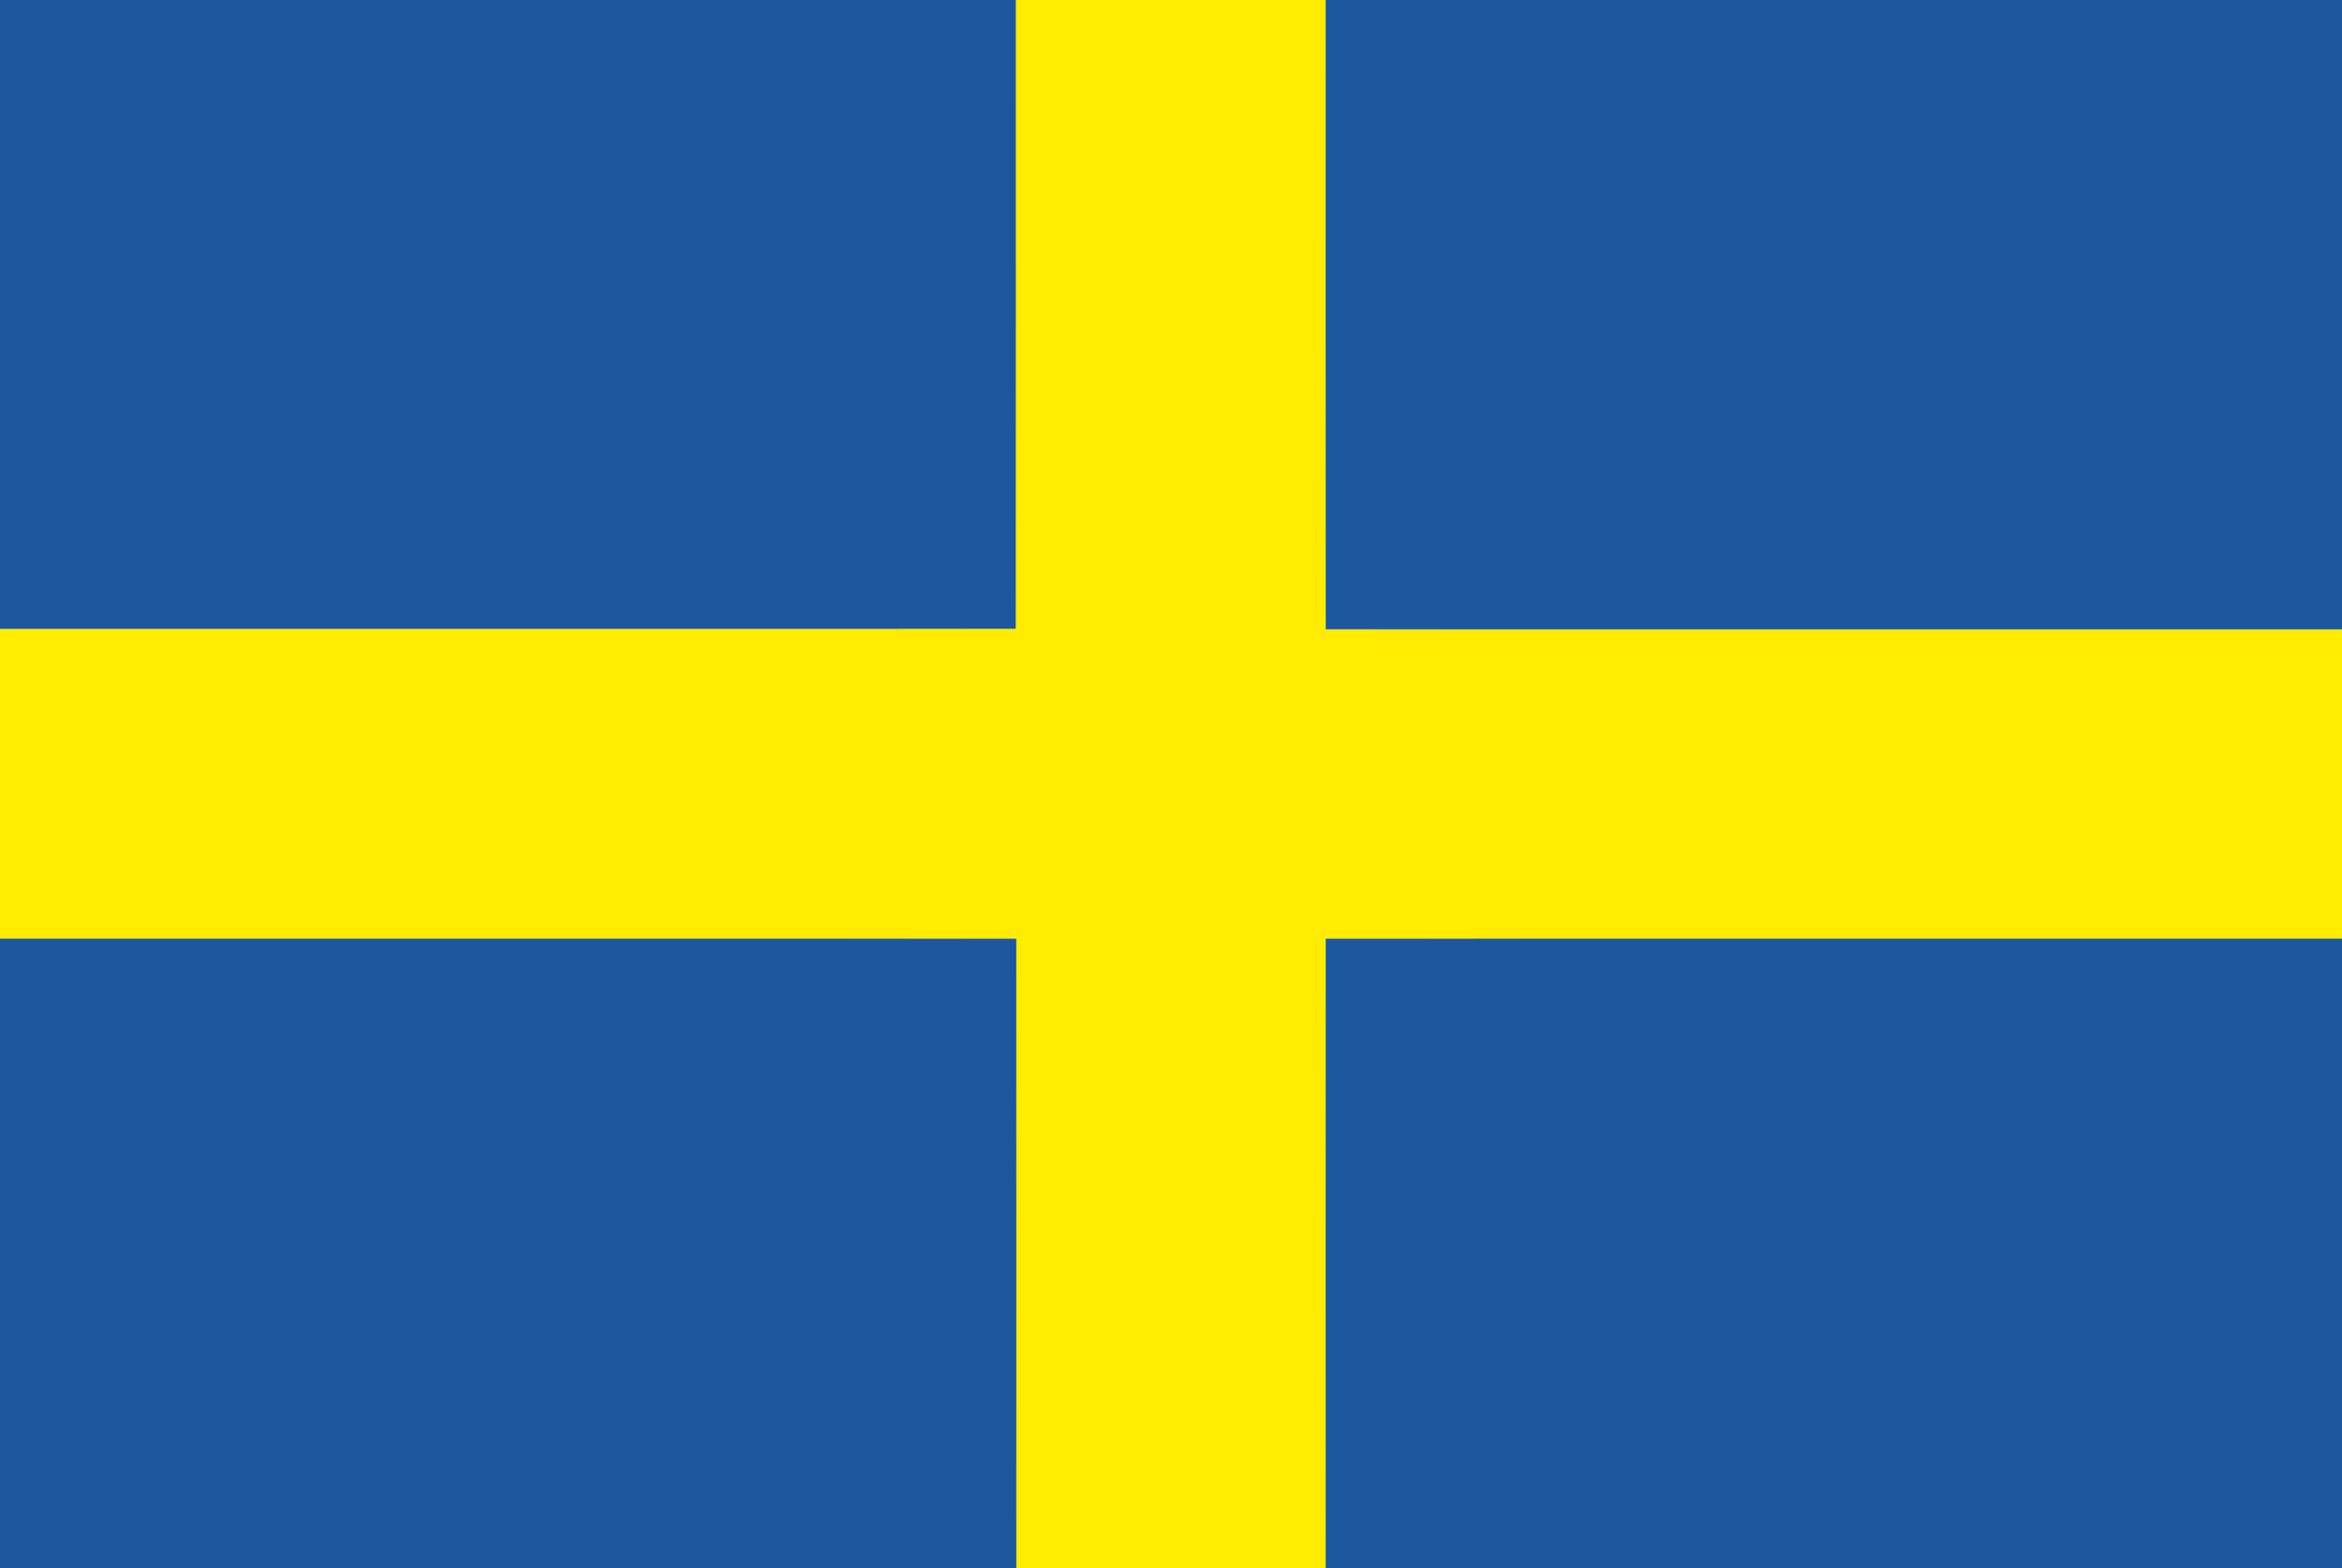
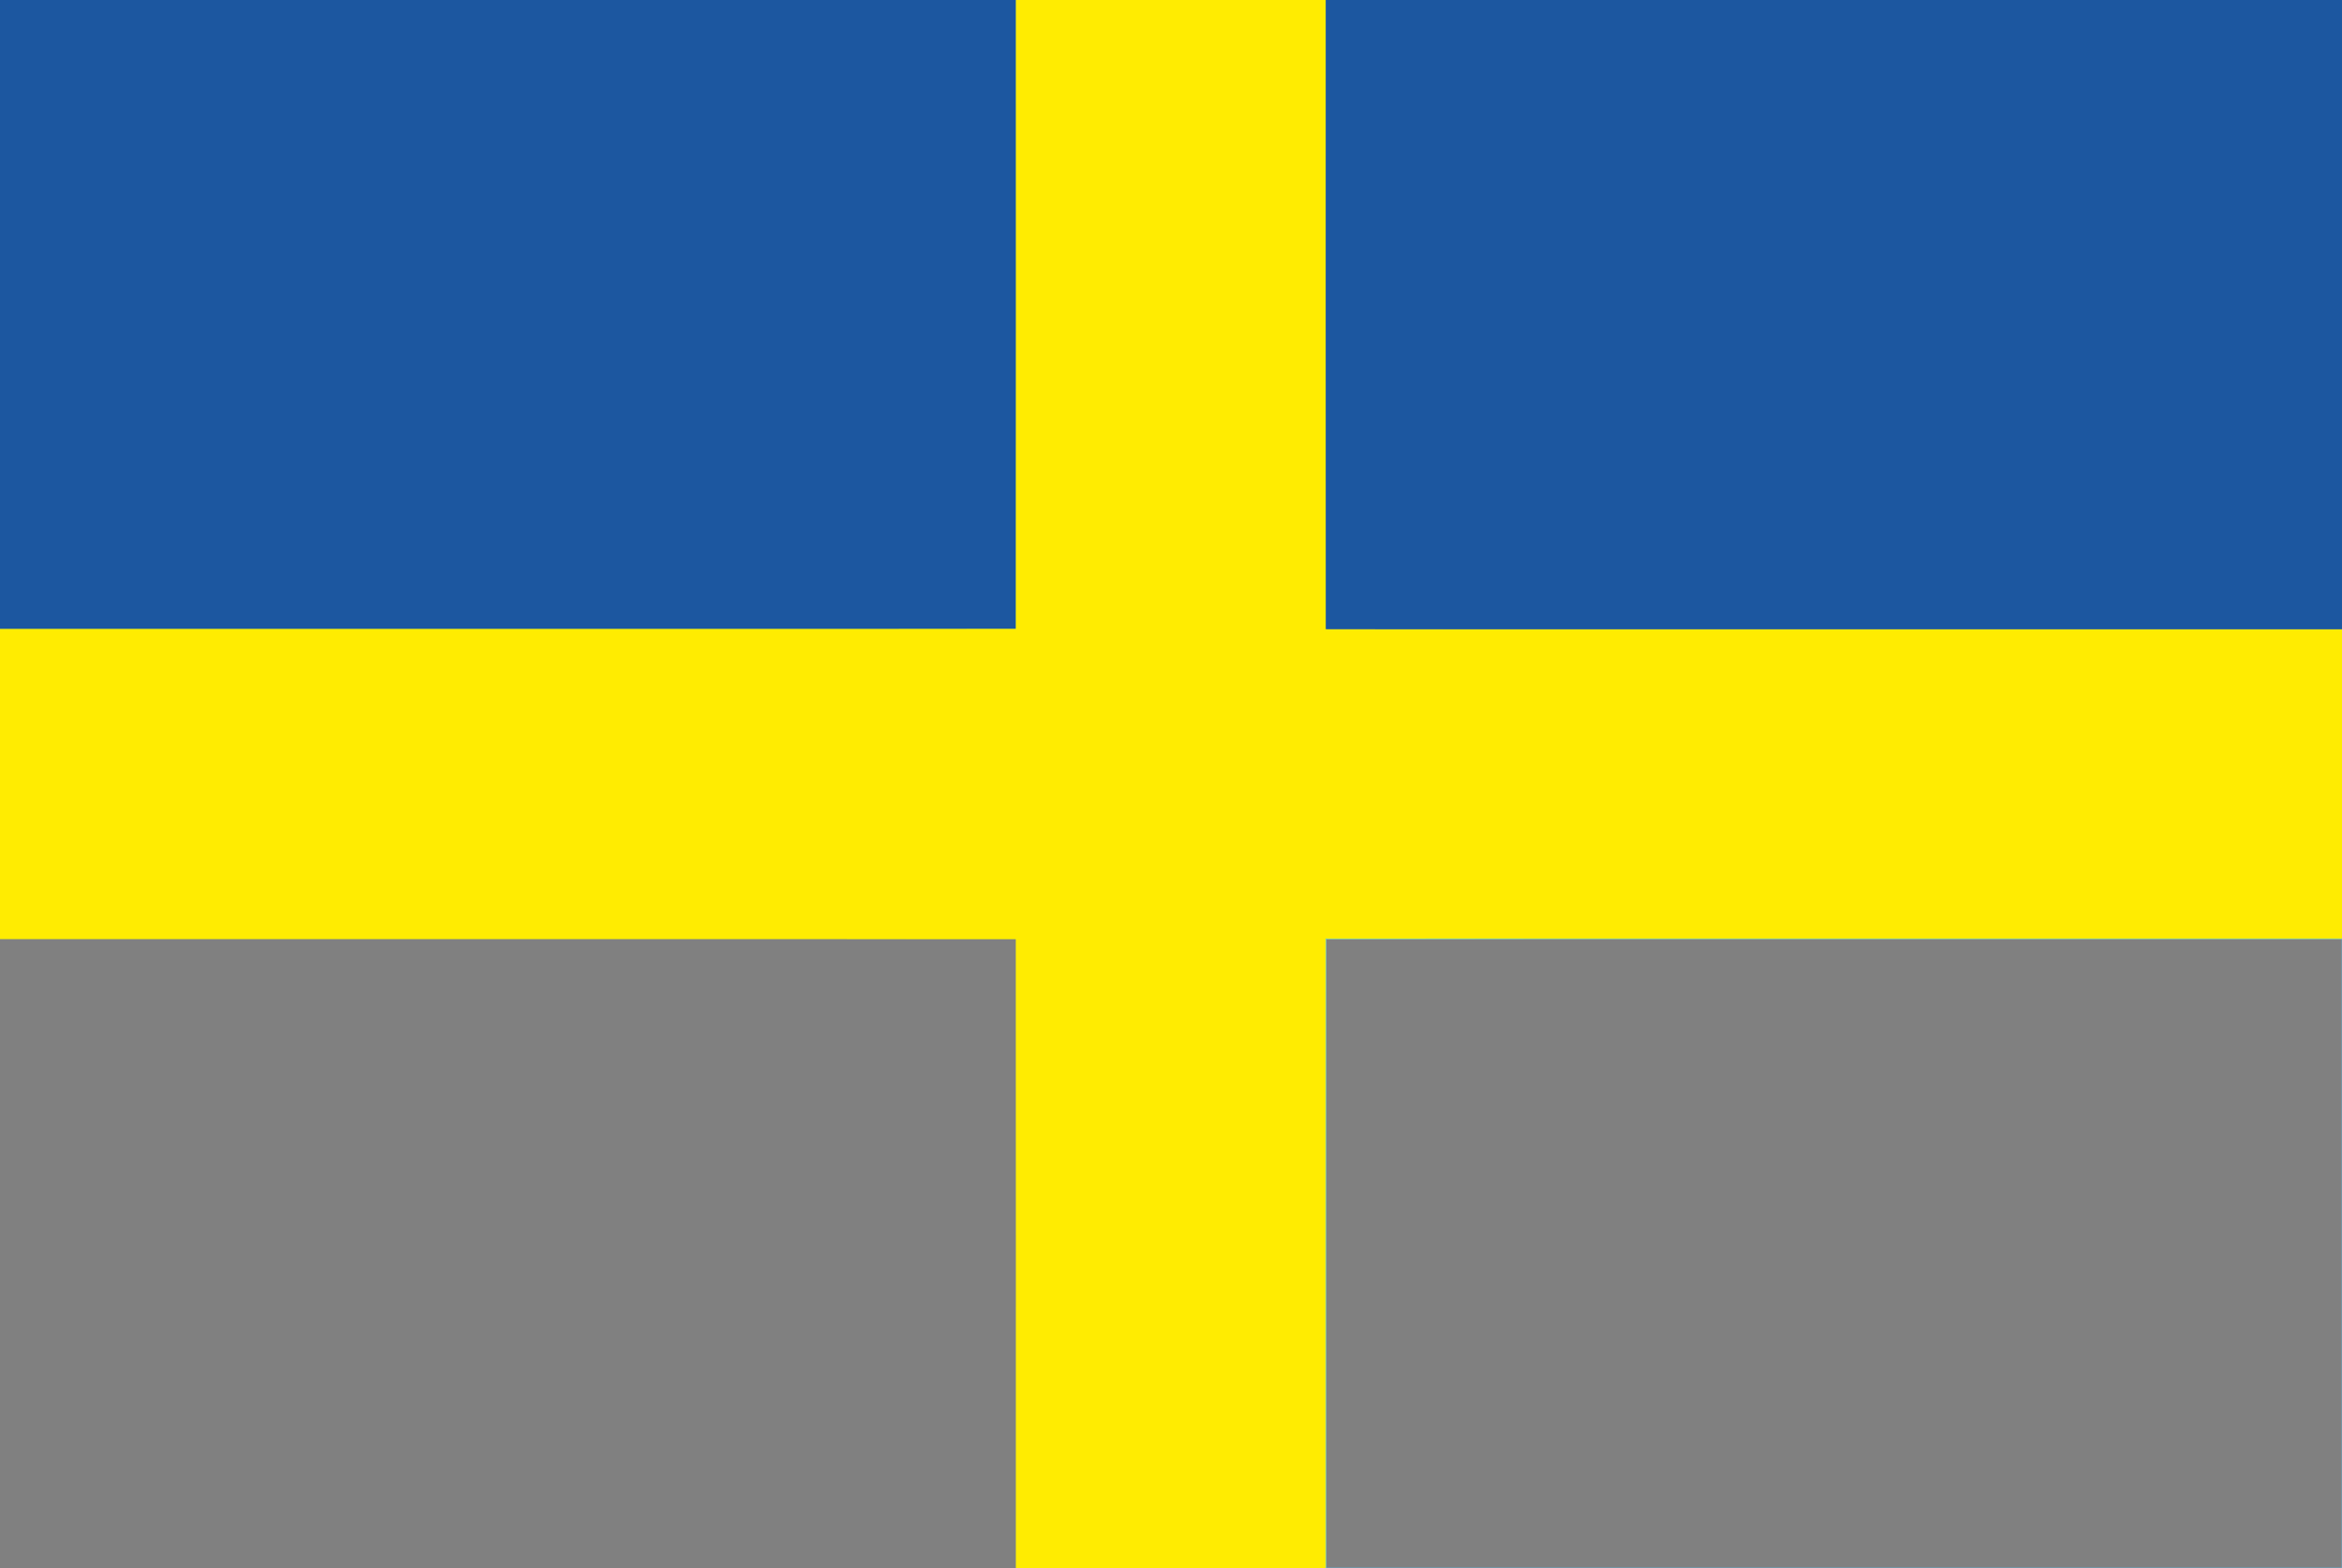
<svg xmlns="http://www.w3.org/2000/svg" xmlns:ns1="http://sodipodi.sourceforge.net/DTD/sodipodi-0.dtd" xmlns:ns2="http://www.inkscape.org/namespaces/inkscape" width="454pt" height="304pt" viewBox="0 0 454 304" version="1.1" id="svg2368" ns1:version="0.32" ns2:version="0.45.1" ns1:docname="Flag_of_Verona.svg" ns2:output_extension="org.inkscape.output.svg.inkscape" ns1:docbase="C:\Documents and Settings\Ludus\Documenti">
  <rect x="0" y="0" width="454" height="304" fill="#808080" stroke="none" />
  <ns1:namedview ns2:window-height="742" ns2:window-width="1024" ns2:pageshadow="2" ns2:pageopacity="0.0" guidetolerance="10.0" gridtolerance="10.0" objecttolerance="10.0" borderopacity="1.0" bordercolor="#666666" pagecolor="#ffffff" id="base" ns2:zoom="0.99210526" ns2:cx="283.75" ns2:cy="190" ns2:window-x="-4" ns2:window-y="-4" ns2:current-layer="svg2368" />
  <defs id="defs2370">
    <clipPath id="clip0">
      <rect width="454" height="304" id="rect2373" />
    </clipPath>
  </defs>
  <g id="surface0" clip-path="url(#clip0)">
    <path style="fill: none; stroke-width: 0.1; stroke-linecap: butt; stroke-linejoin: miter; stroke: rgb(30.98%,77.647%,100%); opacity: 1;stroke-miterlimit: 10;" d="M 0 0 L 196.999 0 C 196.992 40.664 197.021 81.327 196.991 121.992 C 131.326 122.018 65.664 121.99 0 122 L 0 0 Z M 0 0 " transform="matrix(1,0,0,1,0,0)" id="path2376" />
-     <path style="stroke:none;fill-rule:nonzero;fill:#1c57a0;opacity:1;fill-opacity:1" d="M 0 0 L 196.999 0 C 196.992 40.664 197.021 81.327 196.991 121.992 C 131.326 122.018 65.664 121.99 0 122 L 0 0 Z M 0 0 " id="path2378" />
+     <path style="stroke:none;fill-rule:nonzero;fill:#1c57a0;opacity:1;fill-opacity:1" d="M 0 0 L 196.999 0 C 196.992 40.664 197.021 81.327 196.991 121.992 C 131.326 122.018 65.664 121.99 0 122 Z M 0 0 " id="path2378" />
    <path style="fill: none; stroke-width: 0.1; stroke-linecap: butt; stroke-linejoin: miter; stroke: rgb(100%,100%,0%); opacity: 1;stroke-miterlimit: 10;" d="M 196.999 0 L 257.001 0 C 257.007 40.664 256.978 81.327 257.009 121.992 C 322.673 122.018 388.335 121.99 454 122 L 454 182 C 388.335 182.011 322.672 181.979 257.008 182.009 C 256.98 222.673 257.006 263.335 257.002 304 L 196.999 304 C 196.992 263.335 197.021 222.672 196.991 182.008 C 131.326 181.981 65.664 182.01 0 182 L 0 122 C 65.664 121.99 131.326 122.018 196.991 121.992 C 197.021 81.327 196.992 40.664 196.999 0 Z M 196.999 0 " transform="matrix(1,0,0,1,0,0)" id="path2380" />
    <path style="stroke:none;fill-rule:nonzero;fill:#ffec01;opacity:1;fill-opacity:1" d="M 196.999 0 L 257.001 0 C 257.007 40.664 256.978 81.327 257.009 121.992 C 322.673 122.018 388.335 121.99 454 122 L 454 182 C 388.335 182.011 322.672 181.979 257.008 182.009 C 256.98 222.673 257.006 263.335 257.002 304 L 196.999 304 C 196.992 263.335 197.021 222.672 196.991 182.008 C 131.326 181.981 65.664 182.01 0 182 L 0 122 C 65.664 121.99 131.326 122.018 196.991 121.992 C 197.021 81.327 196.992 40.664 196.999 0 Z M 196.999 0 " id="path2382" />
-     <path style="fill: none; stroke-width: 0.1; stroke-linecap: butt; stroke-linejoin: miter; stroke: rgb(30.98%,77.647%,100%); opacity: 1;stroke-miterlimit: 10;" d="M 257.001 0 L 454 0 L 454 122 C 388.335 121.99 322.673 122.018 257.009 121.992 C 256.978 81.327 257.007 40.664 257.001 0 Z M 257.001 0 " transform="matrix(1,0,0,1,0,0)" id="path2384" />
    <path style="stroke:none;fill-rule:nonzero;fill:#1c57a0;opacity:1;fill-opacity:1" d="M 257.001 0 L 454 0 L 454 122 C 388.335 121.99 322.673 122.018 257.009 121.992 C 256.978 81.327 257.007 40.664 257.001 0 Z M 257.001 0 " id="path2386" />
-     <path style="fill: none; stroke-width: 0.1; stroke-linecap: butt; stroke-linejoin: miter; stroke: rgb(30.98%,77.647%,100%); opacity: 1;stroke-miterlimit: 10;" d="M 0 182 C 65.664 182.01 131.326 181.981 196.991 182.008 C 197.021 222.672 196.992 263.335 196.999 304 L 0 304 L 0 182 Z M 0 182 " transform="matrix(1,0,0,1,0,0)" id="path2388" />
-     <path style="stroke:none;fill-rule:nonzero;fill:#1c57a0;opacity:1;fill-opacity:1" d="M 0 182 C 65.664 182.01 131.326 181.981 196.991 182.008 C 197.021 222.672 196.992 263.335 196.999 304 L 0 304 L 0 182 Z M 0 182 " id="path2390" />
    <path style="fill: none; stroke-width: 0.1; stroke-linecap: butt; stroke-linejoin: miter; stroke: rgb(30.98%,77.647%,100%); opacity: 1;stroke-miterlimit: 10;" d="M 257.008 182.009 C 322.672 181.979 388.335 182.011 454 182 L 454 304 L 257.002 304 C 257.006 263.335 256.98 222.673 257.008 182.009 Z M 257.008 182.009 " transform="matrix(1,0,0,1,0,0)" id="path2392" />
-     <path style="stroke:none;fill-rule:nonzero;fill:#1c57a0;opacity:1;fill-opacity:1" d="M 257.008 182.009 C 322.672 181.979 388.335 182.011 454 182 L 454 304 L 257.002 304 C 257.006 263.335 256.98 222.673 257.008 182.009 Z M 257.008 182.009 " id="path2394" />
  </g>
</svg>